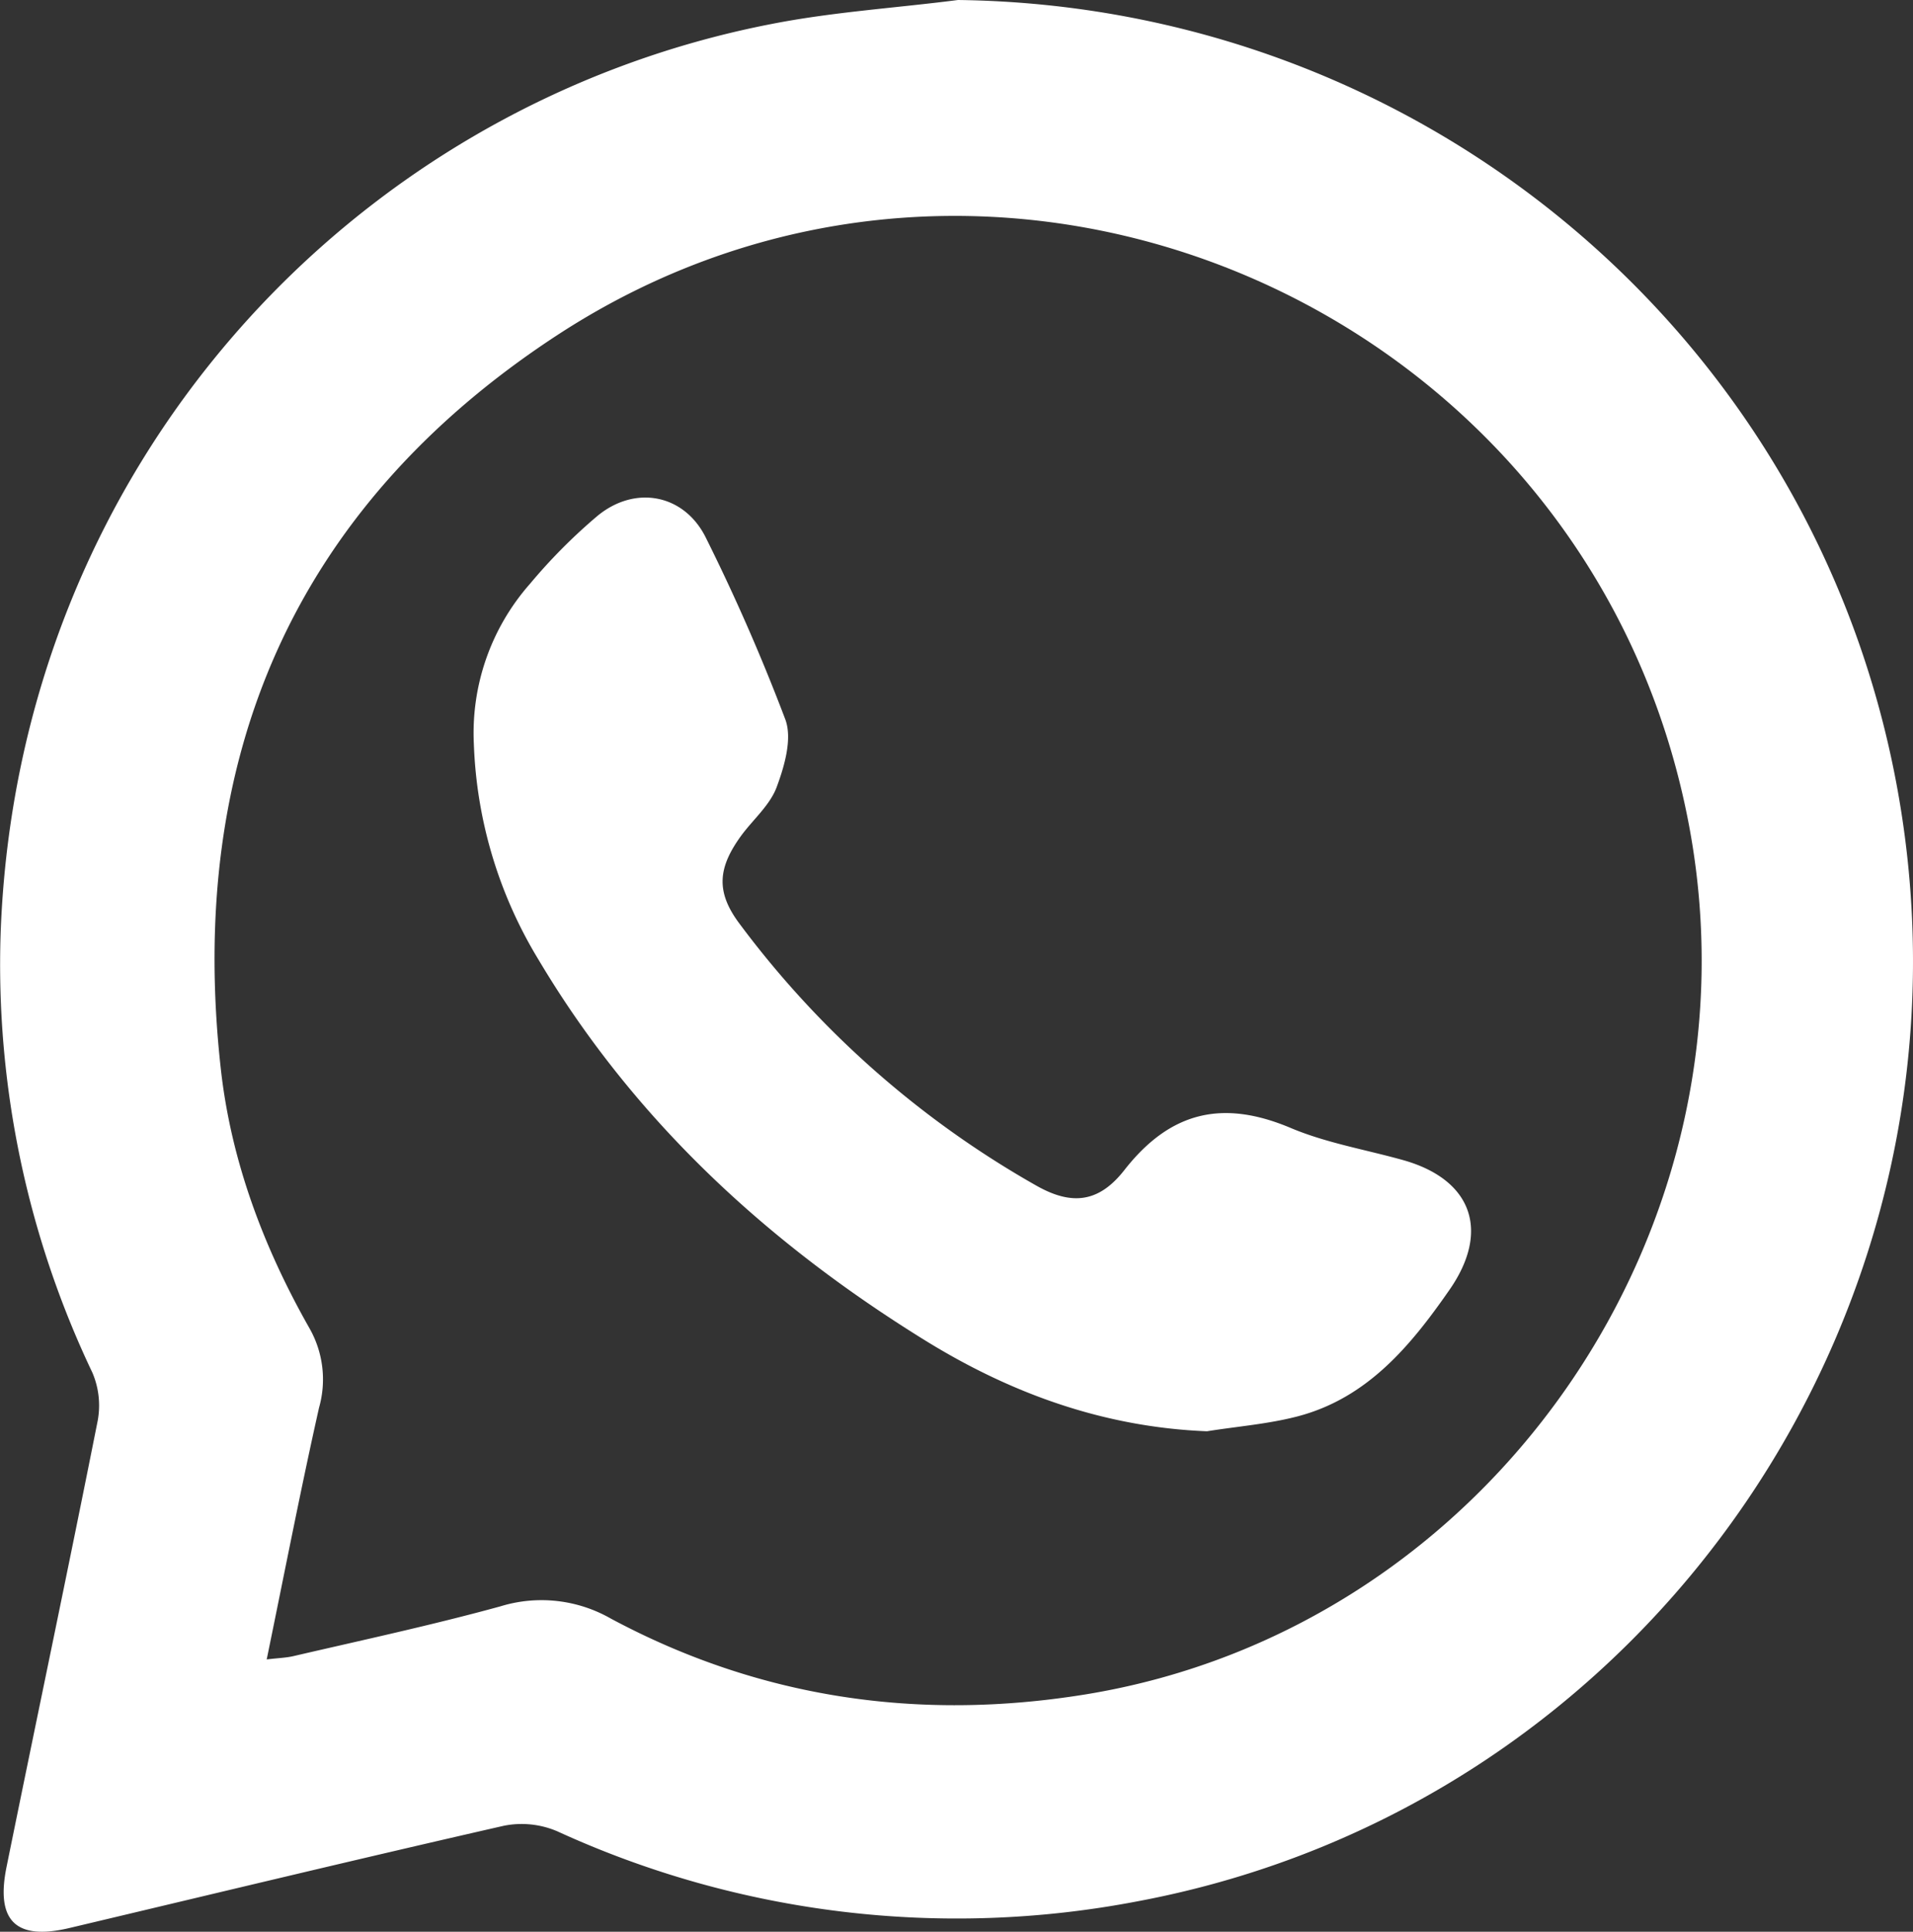
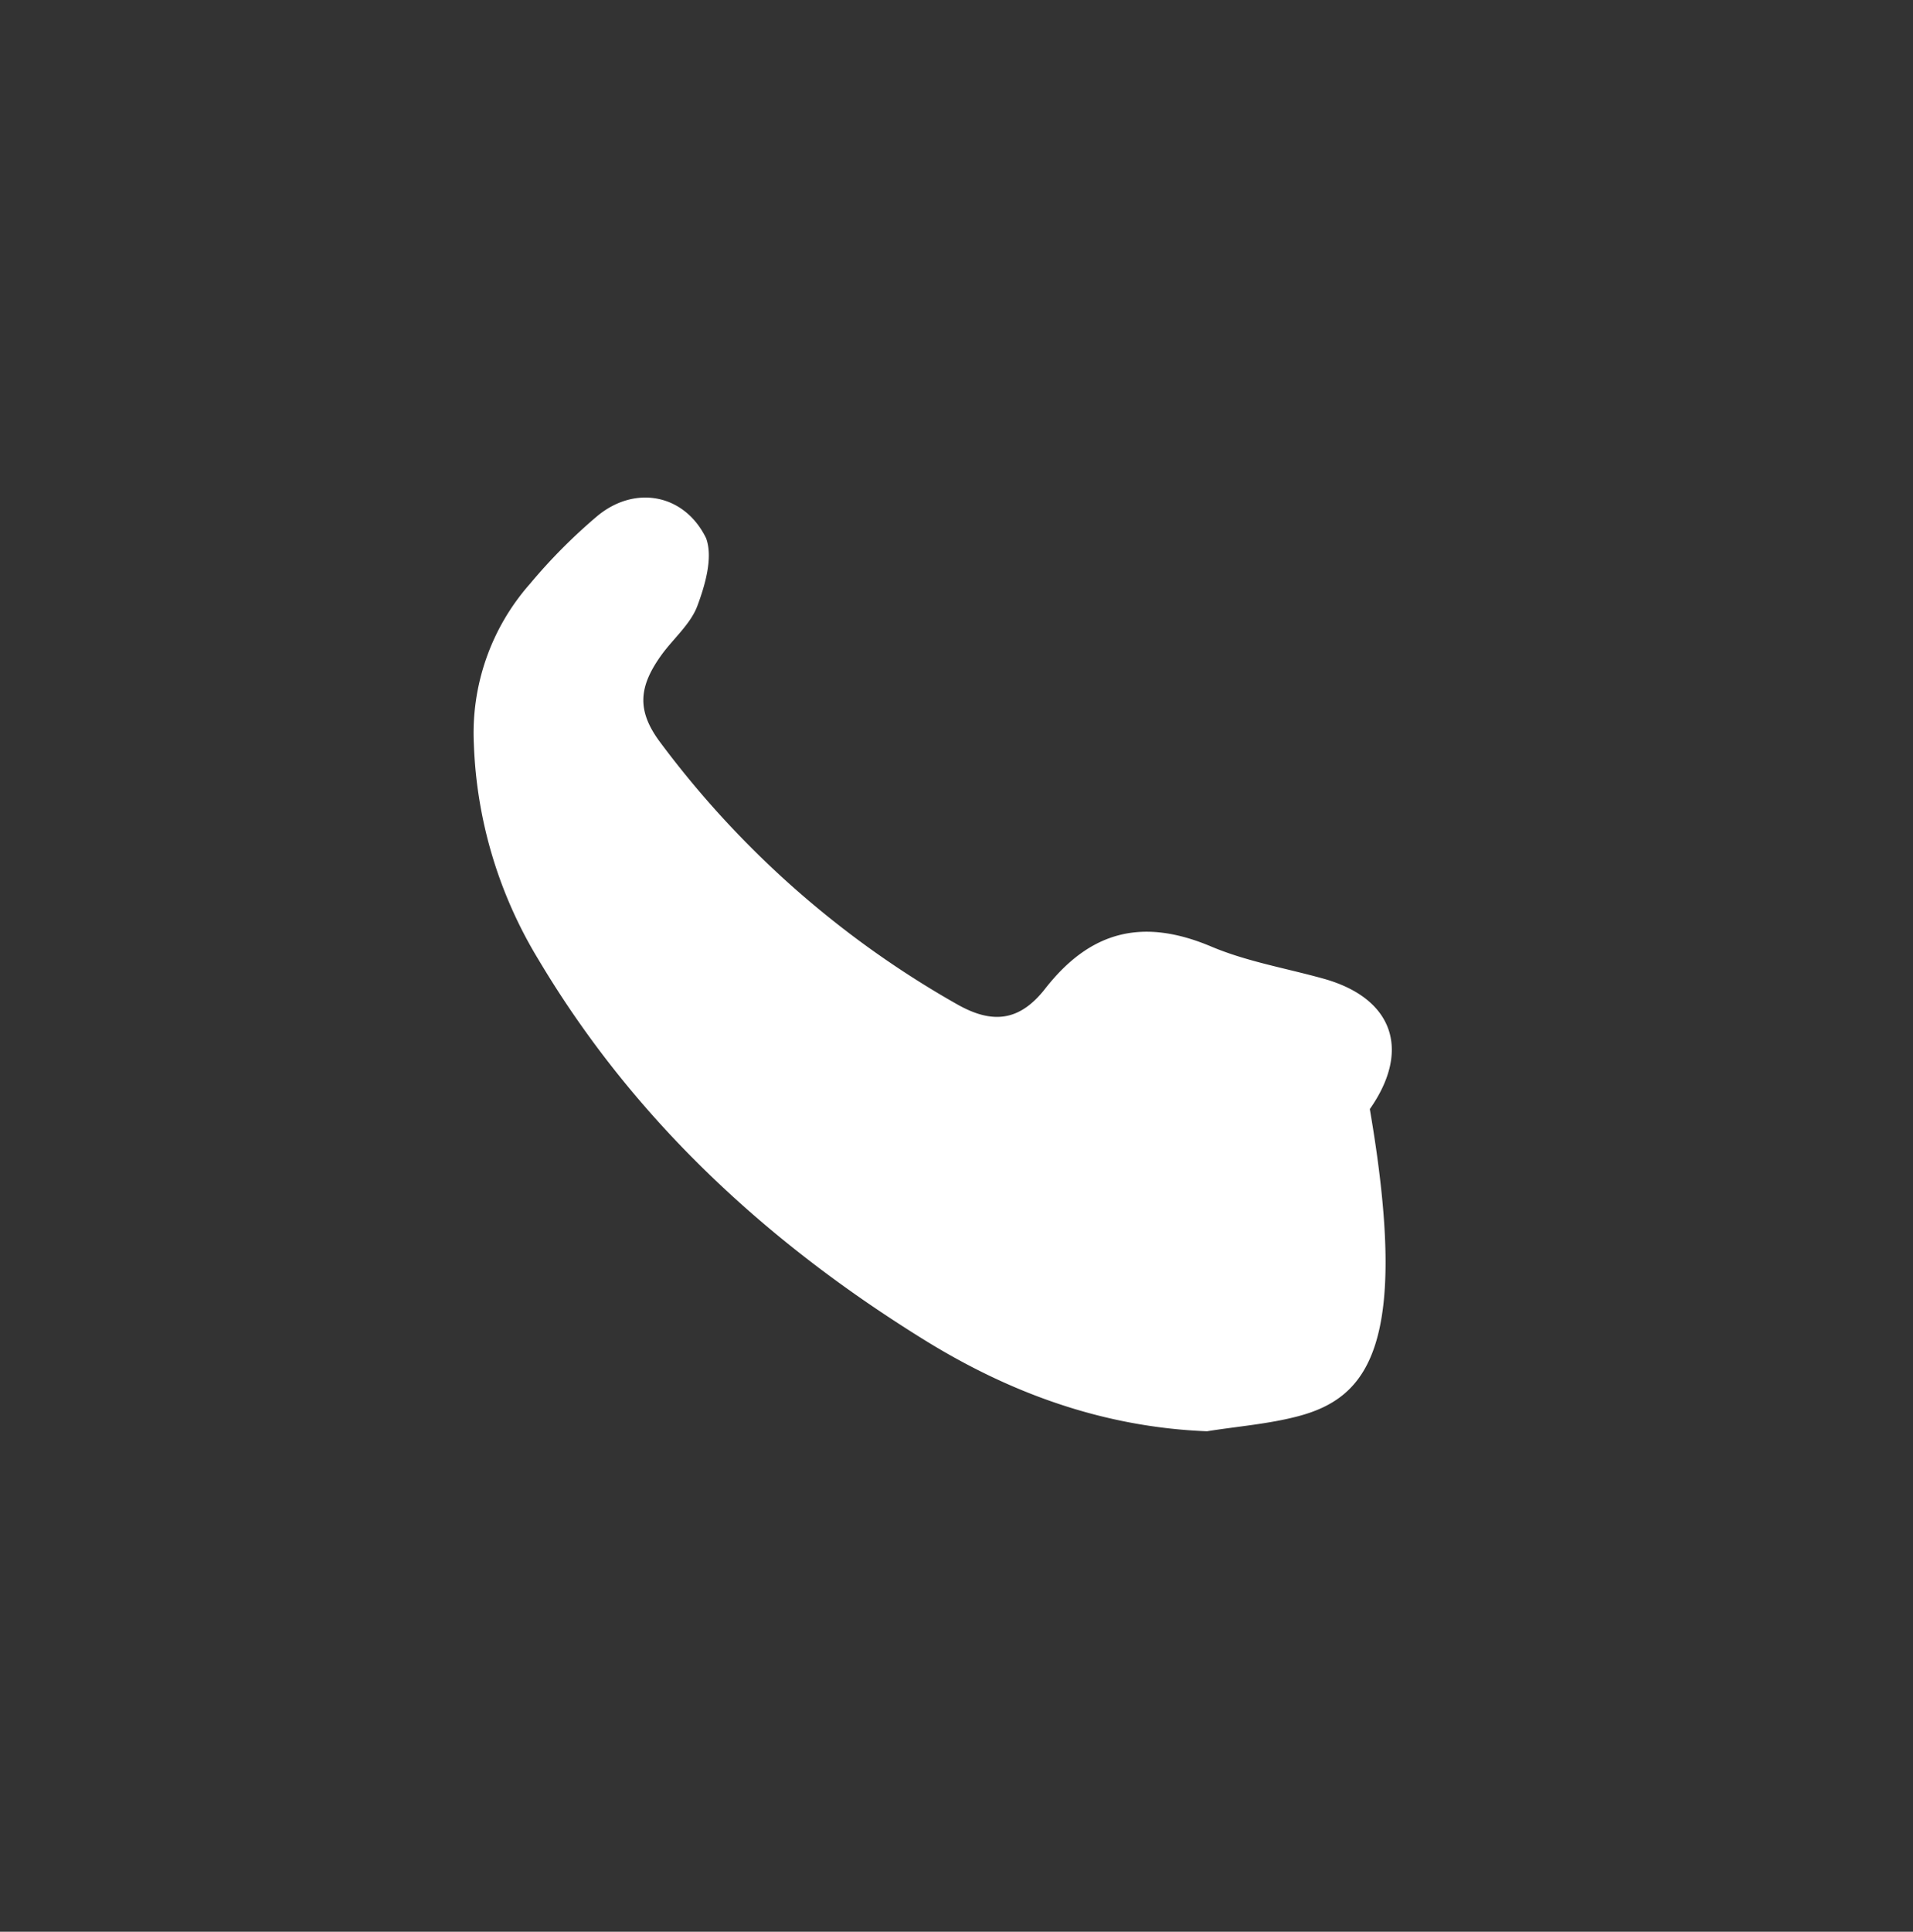
<svg xmlns="http://www.w3.org/2000/svg" viewBox="0 0 238.71 240.97">
  <rect x="0" y="0" width="238.71" height="240.97" fill="#333333" stroke="none" />
  <defs>
    <style>.cls-1{fill:#fff;}</style>
  </defs>
  <title>whats1</title>
  <g id="Слой_2" data-name="Слой 2">
    <g id="Слой_1-2" data-name="Слой 1">
-       <path class="cls-1" d="M119.54,0c57.67.72,106.79,41.63,117.18,98.18,11.88,64.66-30.65,127-94.81,139a119.64,119.64,0,0,1-72.37-8.74,11.31,11.31,0,0,0-6.67-.69c-18.09,4.12-36.13,8.47-54.19,12.75C2,242.09-.56,239.65.82,232.87c3.77-18.55,7.68-37.08,11.37-55.64a10.44,10.44,0,0,0-.66-6A118.34,118.34,0,0,1,.08,116.41C2.18,58.26,43.76,13.19,96.23,3,103.9,1.49,111.77,1,119.54,0ZM33.28,207c1.48-.18,2.45-.2,3.37-.42,8.61-2,17.27-3.86,25.79-6.2a17.43,17.43,0,0,1,13.79,1.53c18.56,9.94,38.41,12.81,59.12,9.47,50.76-8.2,85.34-58.52,75.23-109.36C197.83,37.85,124,6.09,69.39,41.9,36.73,63.31,23.24,94.56,27.55,133.3c1.27,11.5,5.34,22.3,11.05,32.36a12.91,12.91,0,0,1,1.21,9.94C37.52,185.8,35.53,196.06,33.28,207Z" />
-       <path class="cls-1" d="M150.61,178.54c-12.93-.51-24.57-4.76-35.31-11.42C95.72,155,79.1,139.7,67.22,119.75a55.46,55.46,0,0,1-8.09-26.92,28.12,28.12,0,0,1,7-20,68.91,68.91,0,0,1,8.43-8.48c4.75-3.91,10.89-2.68,13.55,2.79A245.81,245.81,0,0,1,98,89.76c.88,2.39-.11,5.81-1.09,8.44-.84,2.24-2.91,4-4.39,6-2.92,4-3.25,7-.26,11a119.51,119.51,0,0,0,37.08,32.71c4.42,2.5,7.81,2.11,11-2,5.75-7.32,12.31-8.76,20.73-5.2,4.44,1.87,9.32,2.69,14,4,8.61,2.41,10.95,8.85,5.75,16.26C176,167.9,170.63,174.37,162,176.66,158.29,177.64,154.41,177.93,150.61,178.54Z" />
+       <path class="cls-1" d="M150.61,178.54c-12.93-.51-24.57-4.76-35.31-11.42C95.72,155,79.1,139.7,67.22,119.75a55.46,55.46,0,0,1-8.09-26.92,28.12,28.12,0,0,1,7-20,68.91,68.91,0,0,1,8.43-8.48c4.75-3.91,10.89-2.68,13.55,2.79c.88,2.39-.11,5.81-1.09,8.44-.84,2.24-2.91,4-4.39,6-2.92,4-3.25,7-.26,11a119.51,119.51,0,0,0,37.08,32.71c4.42,2.5,7.81,2.11,11-2,5.75-7.32,12.31-8.76,20.73-5.2,4.44,1.87,9.32,2.69,14,4,8.61,2.41,10.95,8.85,5.75,16.26C176,167.9,170.63,174.37,162,176.66,158.29,177.64,154.41,177.93,150.61,178.54Z" />
    </g>
  </g>
</svg>